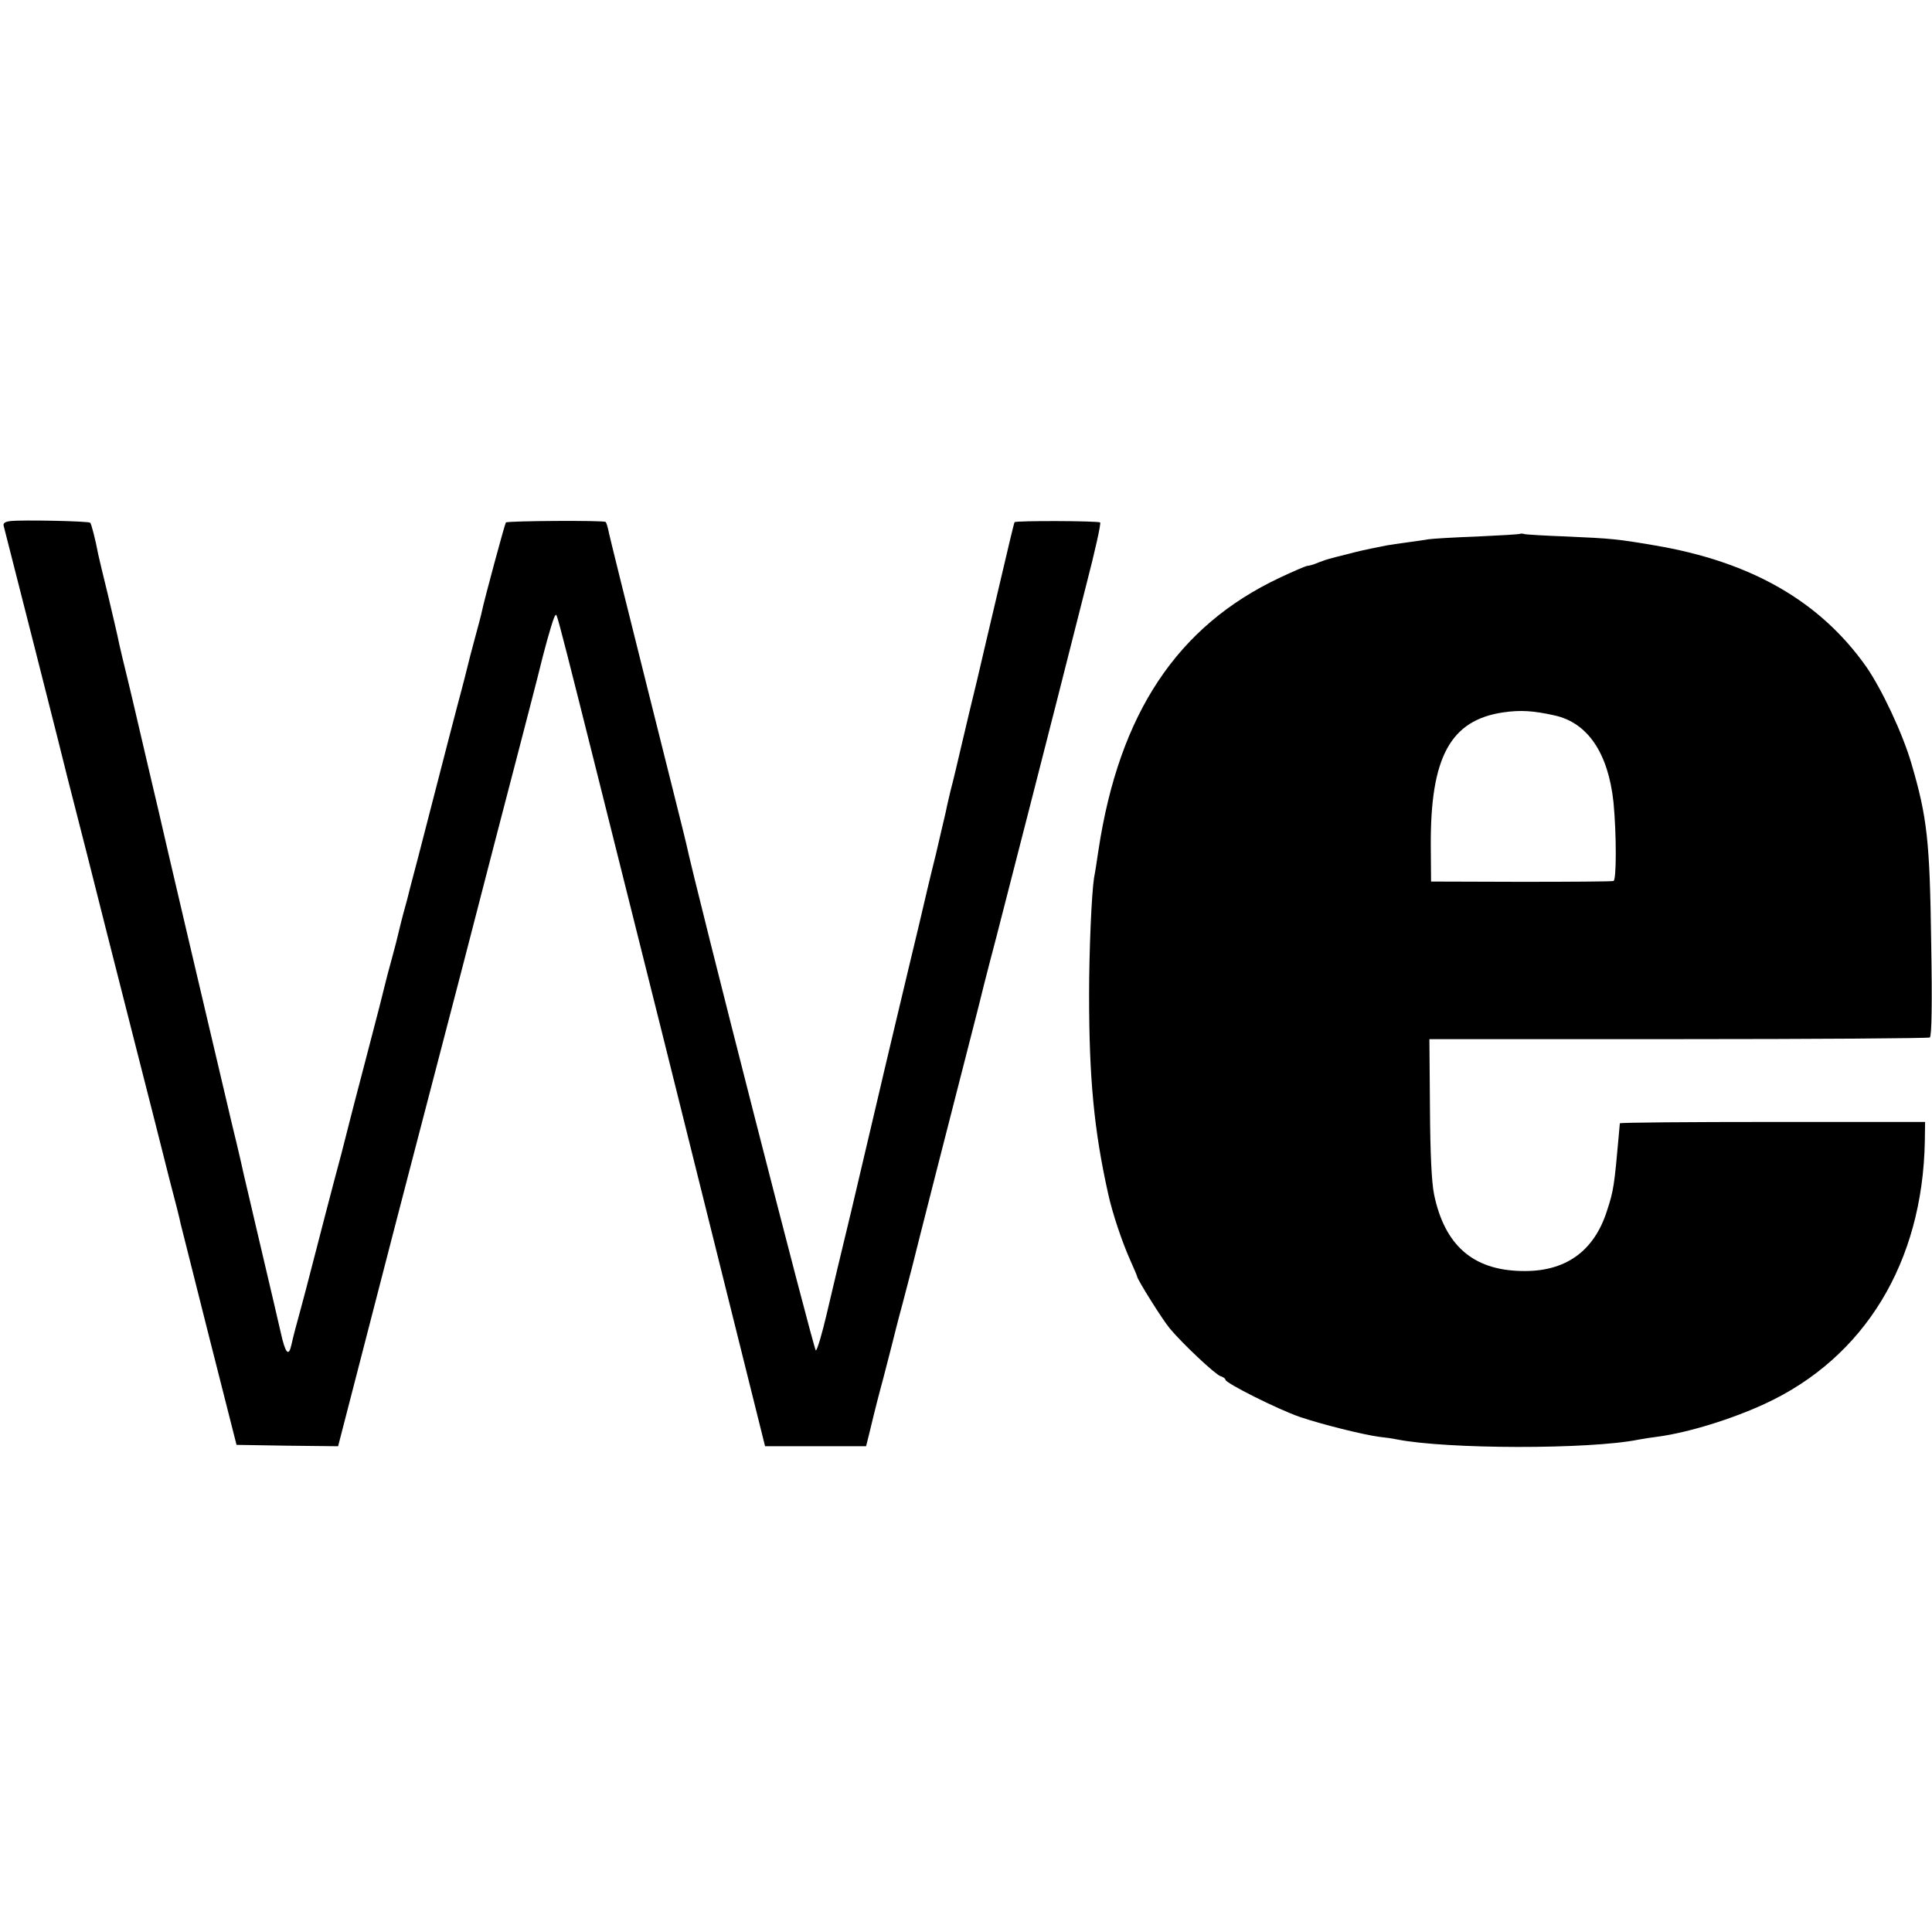
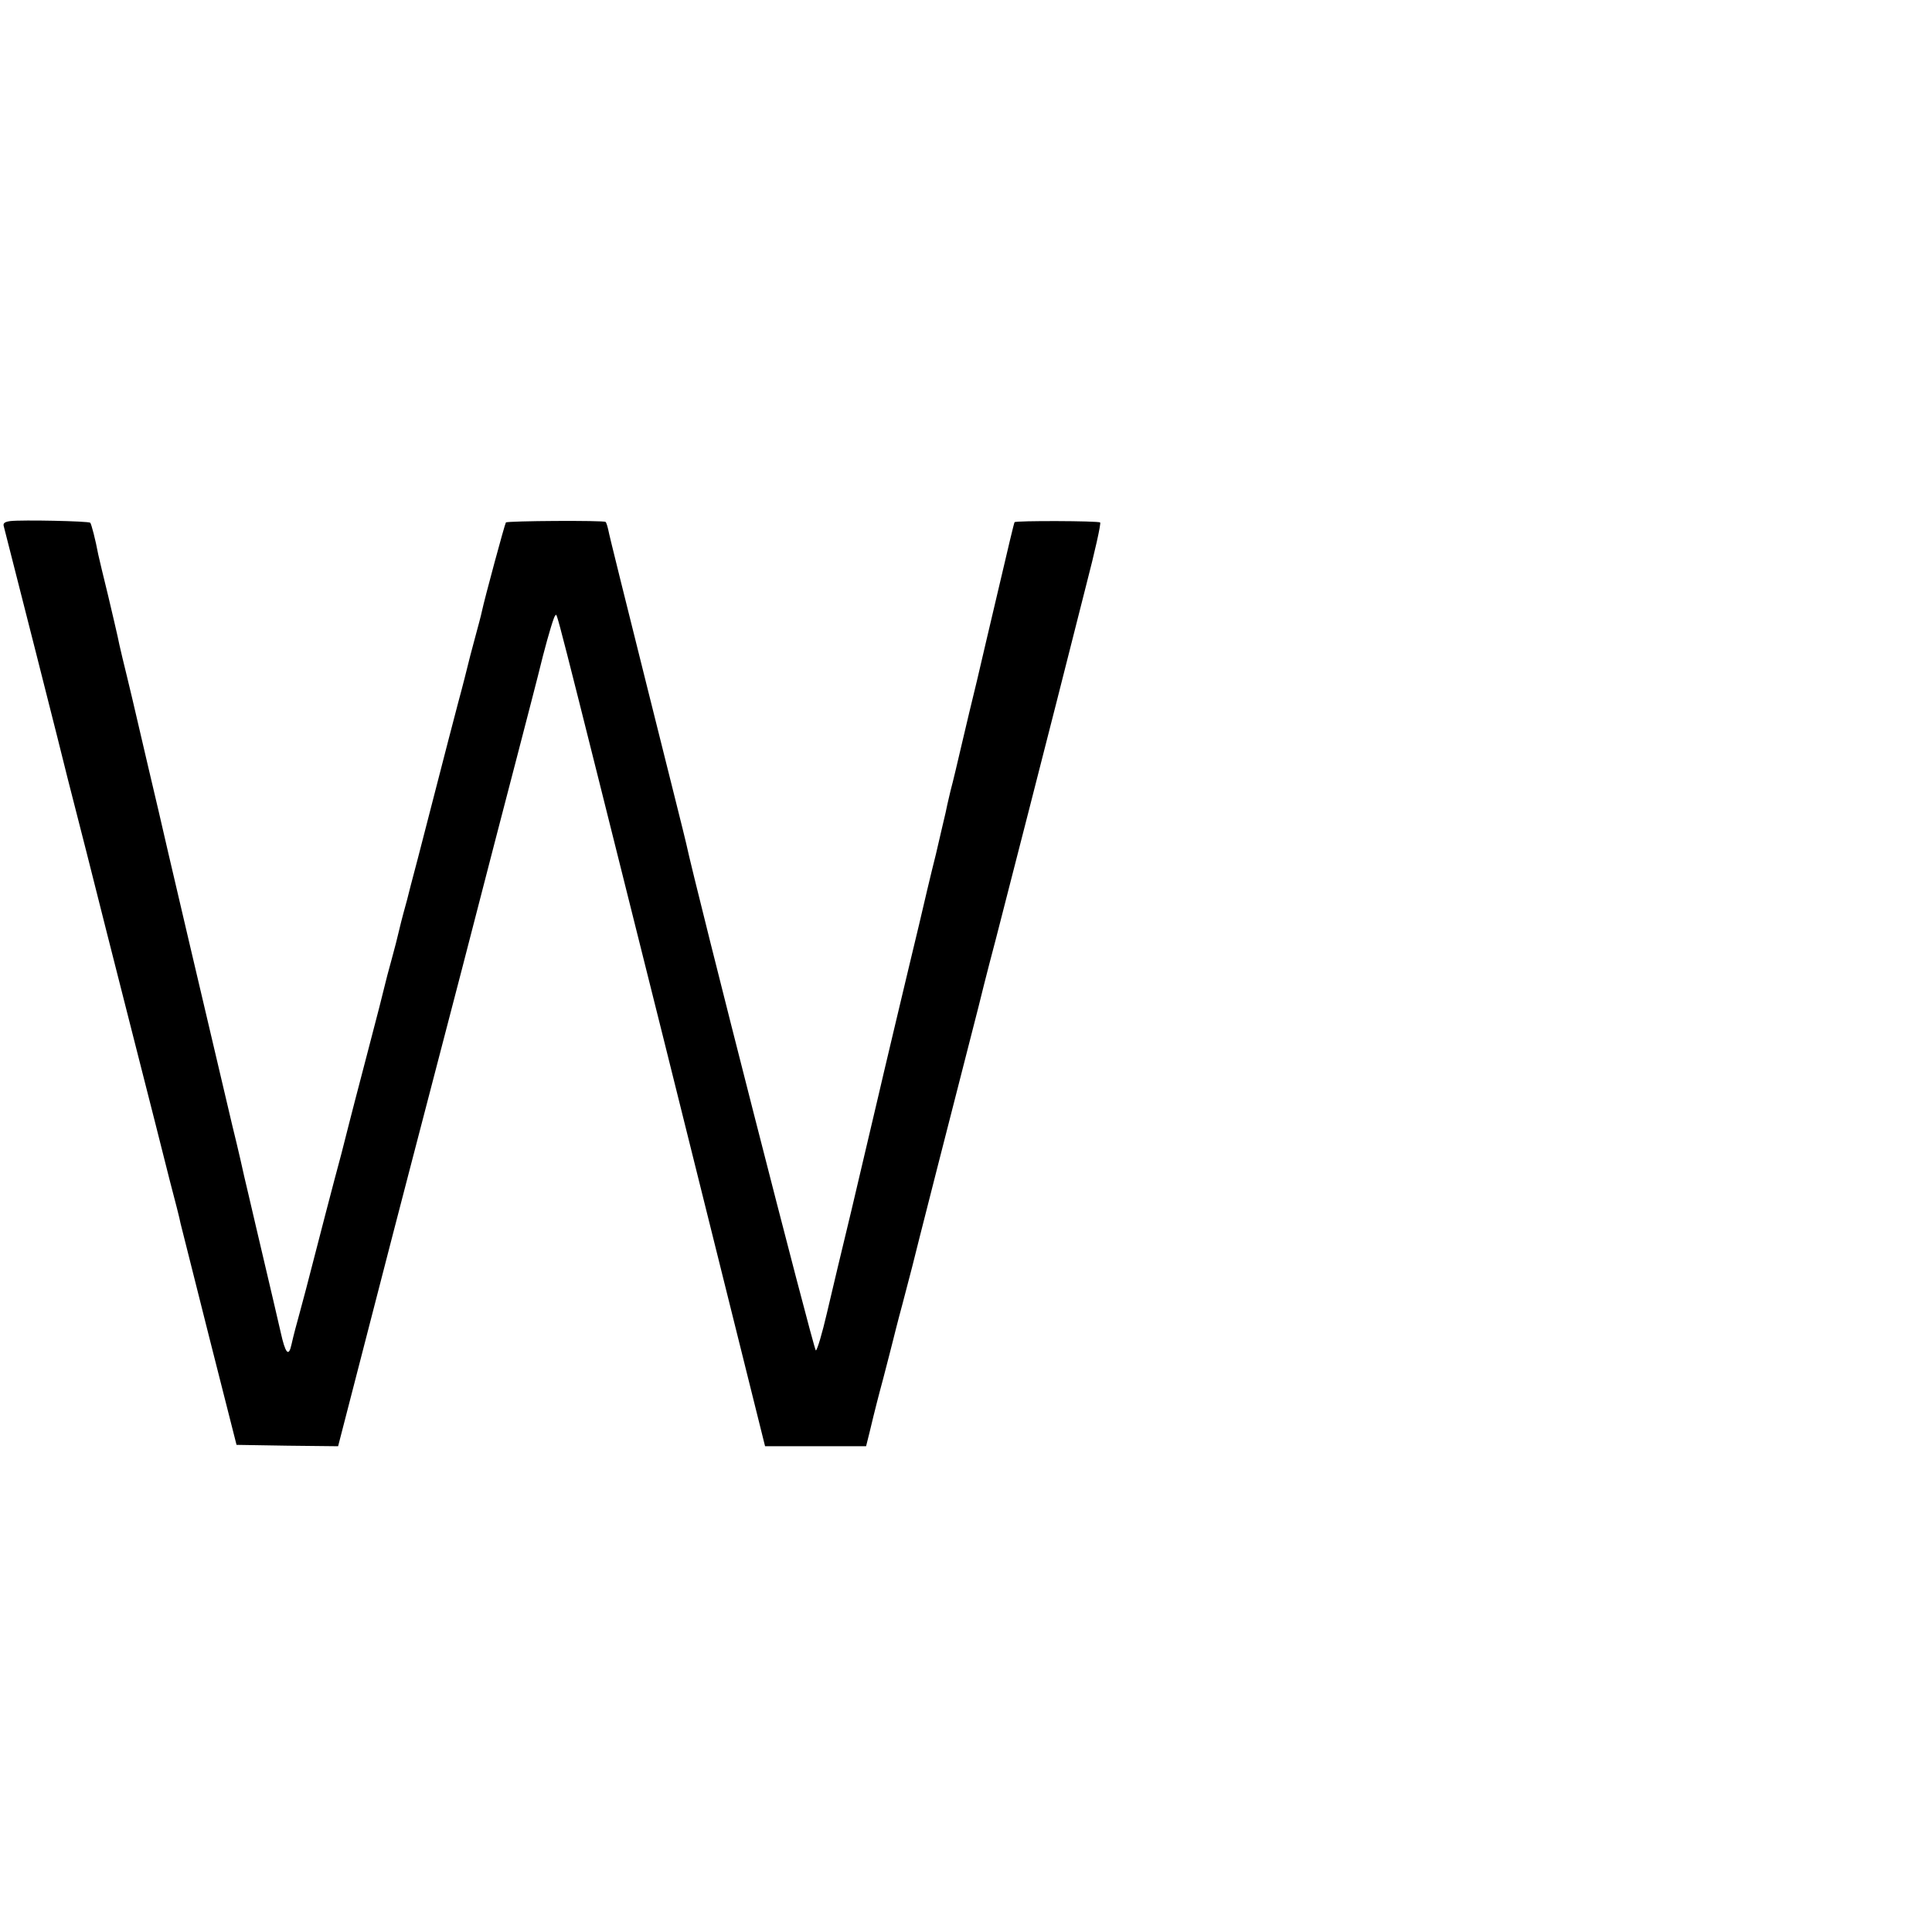
<svg xmlns="http://www.w3.org/2000/svg" version="1.0" width="700pt" height="700pt" viewBox="0 0 700 700" preserveAspectRatio="xMidYMid meet">
  <g transform="translate(0,700) scale(0.1,-0.1)" fill="#000000" stroke="none">
    <path d="M37 5112 c-21 -3 -27 -8 -23 -20 6 -22 227 -892 231 -912 2 -8 33 -130 69 -270 35 -140 110 -435 166 -655 56 -220 117 -459 135 -532 19 -72 37 -142 39 -155 3 -13 50 -198 104 -413 l99 -390 184 -3 184 -2 109 422 c60 233 128 495 151 583 23 88 108 414 189 725 80 311 171 660 201 775 30 116 72 276 92 358 21 81 41 147 45 147 9 0 -26 137 393 -1537 l367 -1473 183 0 183 0 12 48 c6 26 13 54 15 62 2 8 17 69 35 135 17 66 33 127 35 136 2 8 17 69 35 135 17 65 33 126 35 134 2 8 42 168 90 355 98 382 144 562 150 586 2 9 30 122 64 250 83 322 161 628 220 859 27 107 75 295 106 418 32 123 55 226 51 229 -6 6 -306 7 -310 1 -2 -2 -26 -104 -55 -228 -29 -124 -66 -279 -81 -345 -16 -66 -41 -169 -55 -230 -14 -60 -32 -137 -41 -170 -8 -33 -16 -69 -18 -80 -3 -11 -18 -78 -35 -150 -18 -71 -45 -186 -61 -255 -17 -69 -55 -231 -86 -360 -31 -129 -57 -242 -59 -250 -2 -8 -11 -46 -20 -85 -9 -38 -18 -77 -20 -85 -2 -8 -29 -123 -60 -255 -32 -132 -72 -300 -89 -373 -17 -73 -35 -134 -40 -135 -7 -1 -435 1673 -470 1838 -2 11 -66 265 -141 565 -75 300 -139 556 -141 570 -3 13 -7 27 -10 29 -6 6 -355 4 -361 -2 -4 -5 -77 -275 -87 -322 -2 -11 -14 -56 -26 -100 -12 -44 -23 -87 -25 -96 -2 -8 -17 -69 -35 -135 -17 -65 -33 -126 -35 -134 -2 -8 -20 -78 -40 -155 -20 -77 -52 -201 -71 -275 -20 -74 -37 -142 -39 -150 -21 -76 -26 -98 -31 -119 -3 -14 -14 -57 -25 -97 -11 -40 -22 -81 -24 -91 -2 -10 -31 -124 -65 -253 -34 -129 -63 -242 -65 -250 -2 -8 -15 -58 -28 -110 -28 -103 -81 -308 -128 -490 -17 -63 -34 -128 -39 -145 -4 -16 -11 -42 -14 -57 -10 -46 -22 -32 -39 45 -17 73 -24 105 -91 389 -20 87 -39 166 -41 175 -2 10 -21 95 -44 188 -78 330 -255 1084 -266 1135 -2 8 -20 85 -40 170 -20 85 -45 193 -56 240 -11 47 -27 112 -35 145 -8 33 -16 69 -18 80 -2 11 -18 77 -34 146 -17 69 -33 136 -36 150 -10 54 -25 111 -29 115 -6 6 -248 11 -290 6z" />
-     <path d="M5508 5066 c-1 -2 -73 -6 -158 -10 -85 -3 -164 -8 -175 -10 -11 -2 -45 -7 -75 -11 -30 -4 -64 -9 -75 -11 -11 -2 -33 -7 -50 -10 -16 -3 -57 -12 -90 -21 -33 -8 -64 -16 -70 -18 -5 -1 -23 -7 -38 -13 -16 -7 -33 -12 -39 -12 -6 0 -52 -20 -103 -44 -370 -175 -580 -491 -655 -986 -6 -41 -13 -86 -16 -100 -9 -57 -18 -266 -18 -425 0 -303 18 -491 69 -720 15 -69 50 -174 81 -243 13 -29 24 -55 24 -57 0 -10 94 -160 119 -189 45 -54 164 -166 183 -172 10 -3 18 -9 18 -13 0 -12 189 -107 270 -135 80 -27 228 -64 288 -72 20 -2 48 -6 62 -9 180 -36 699 -37 877 -1 15 3 48 8 72 11 109 15 265 63 386 119 361 167 571 512 579 951 l1 70 -552 0 c-304 0 -553 -2 -554 -5 0 -3 -2 -23 -4 -45 -16 -181 -19 -200 -42 -270 -47 -150 -153 -225 -313 -220 -174 4 -276 94 -314 277 -9 44 -14 147 -15 315 l-2 248 901 0 c496 0 906 3 912 6 7 4 9 122 5 345 -5 366 -14 452 -72 649 -32 109 -107 268 -163 349 -167 237 -417 381 -767 440 -135 23 -157 25 -315 32 -80 3 -150 7 -157 9 -6 2 -13 2 -15 1z m124 -658 c120 -26 195 -136 214 -315 11 -115 11 -282 0 -285 -6 -2 -157 -3 -336 -3 l-325 1 -1 129 c-2 322 71 456 263 484 62 9 109 6 185 -11z" />
  </g>
</svg>